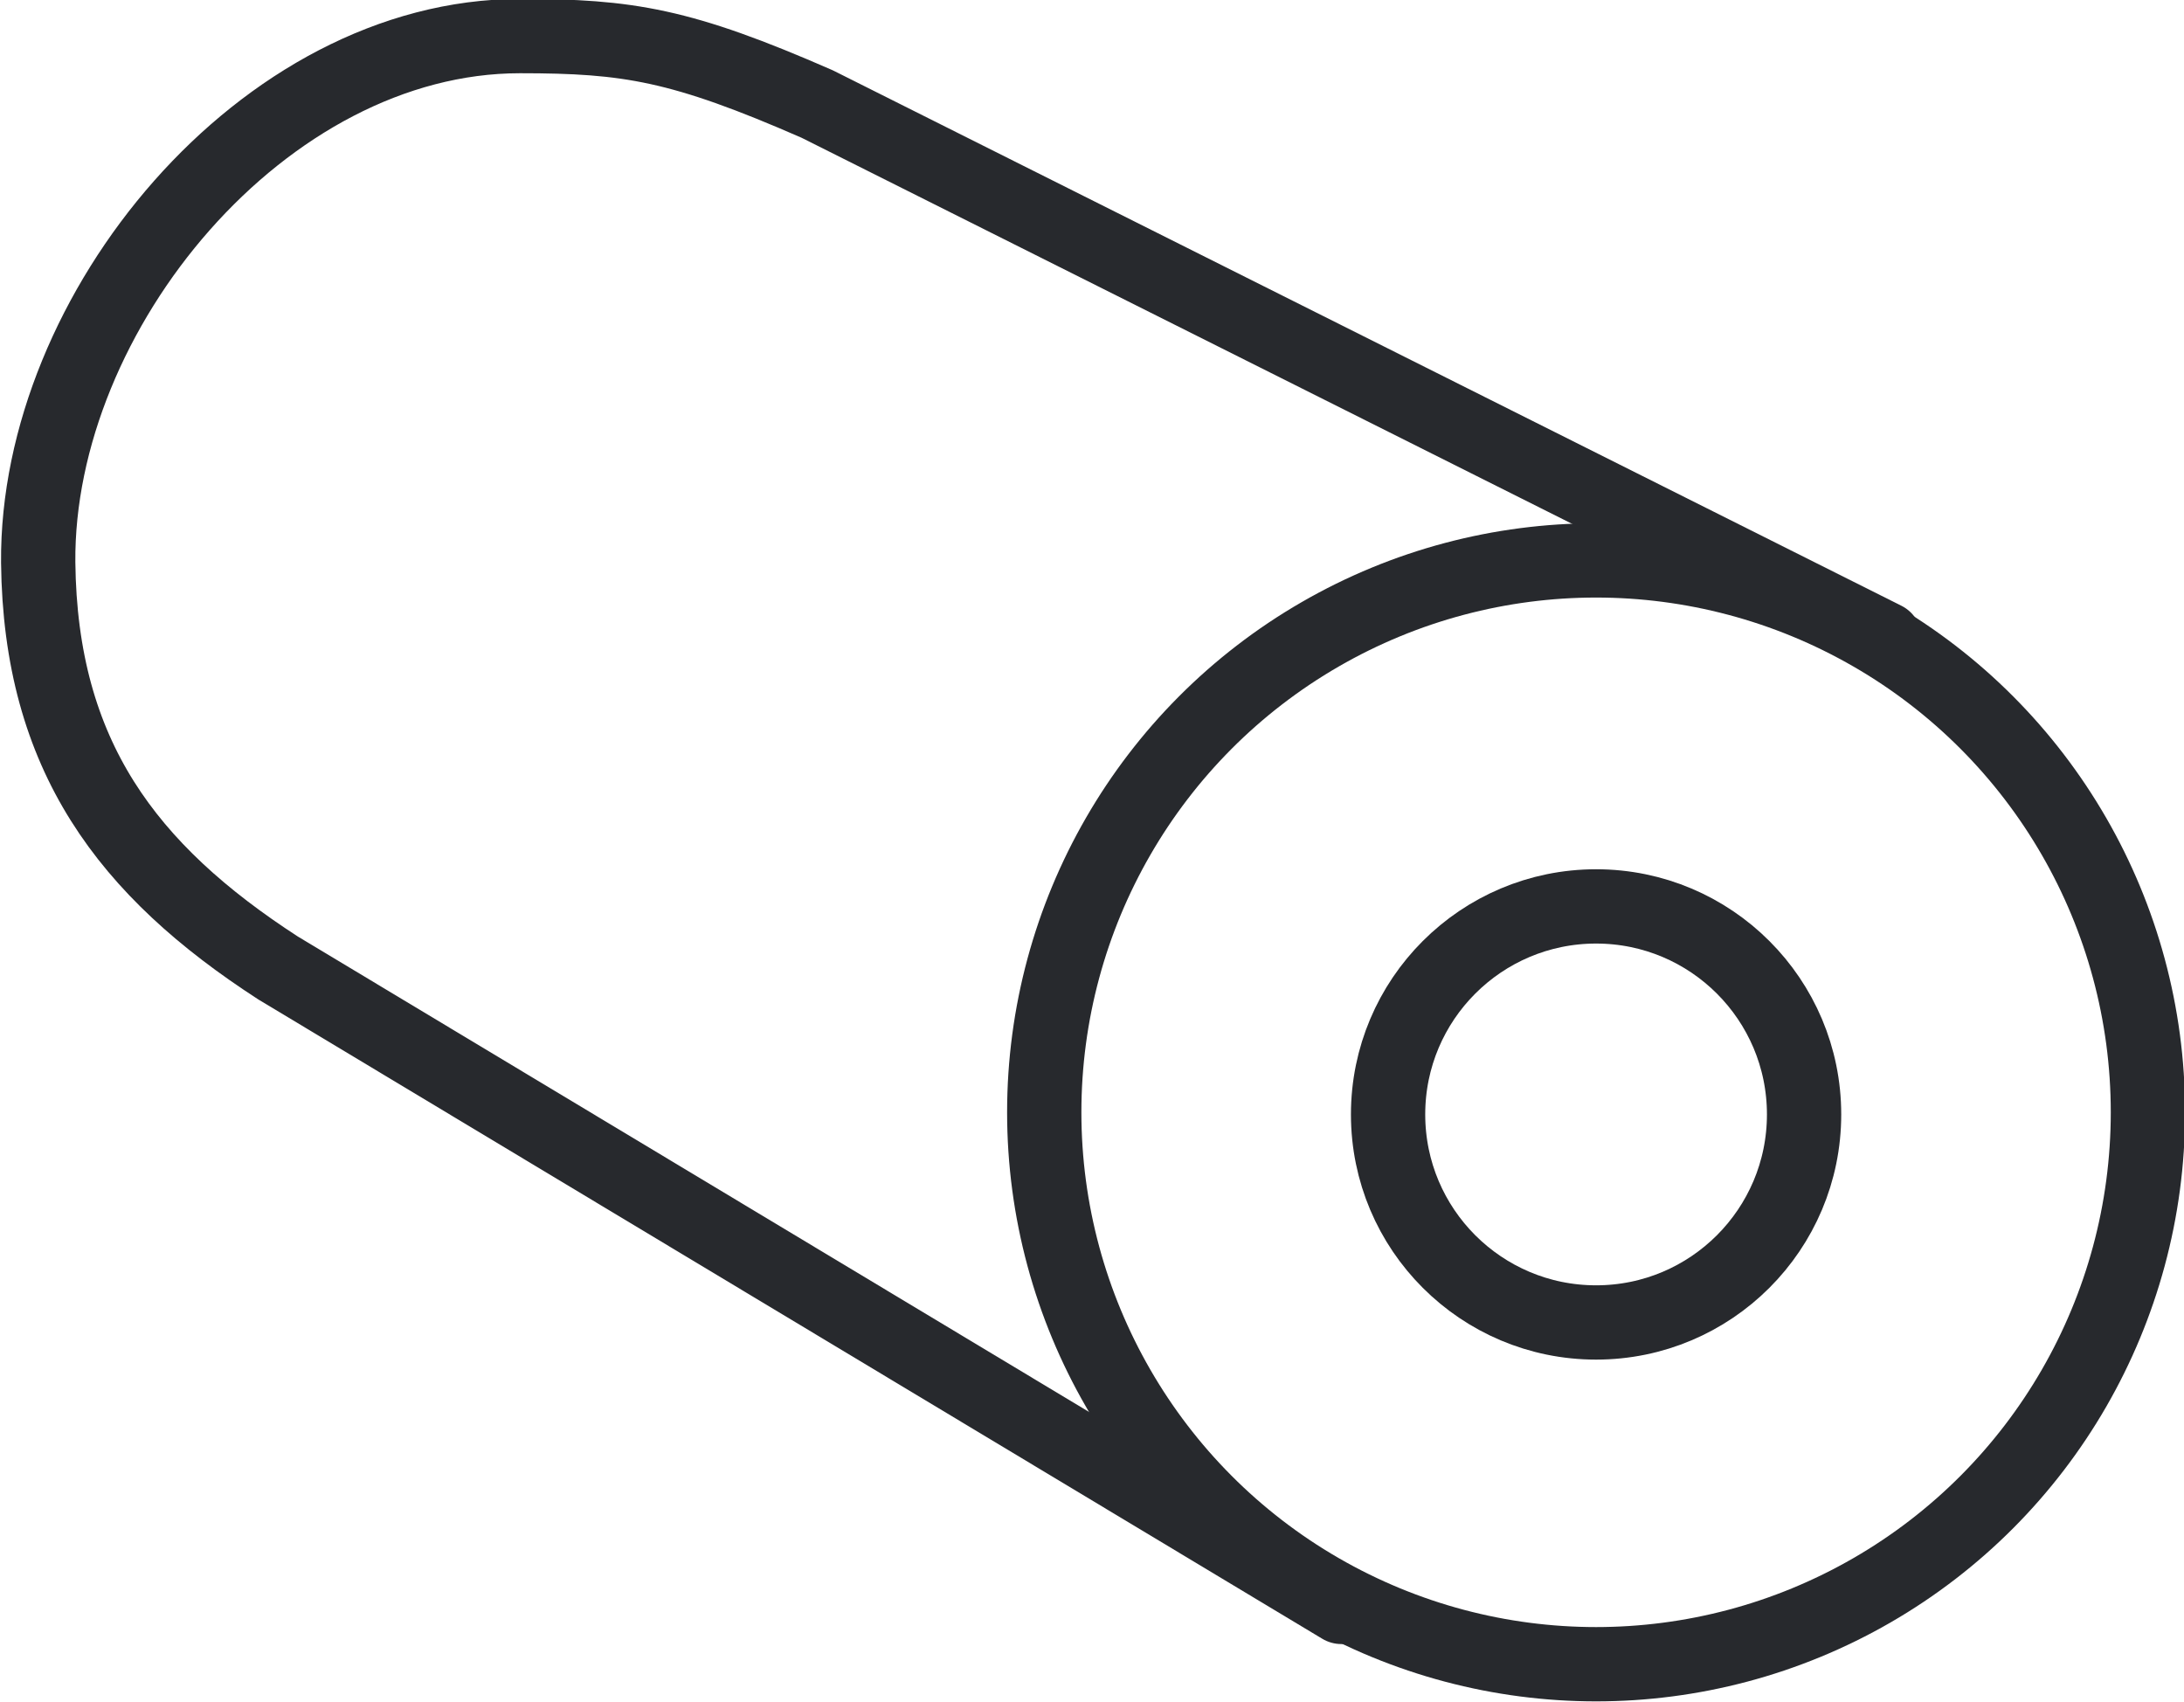
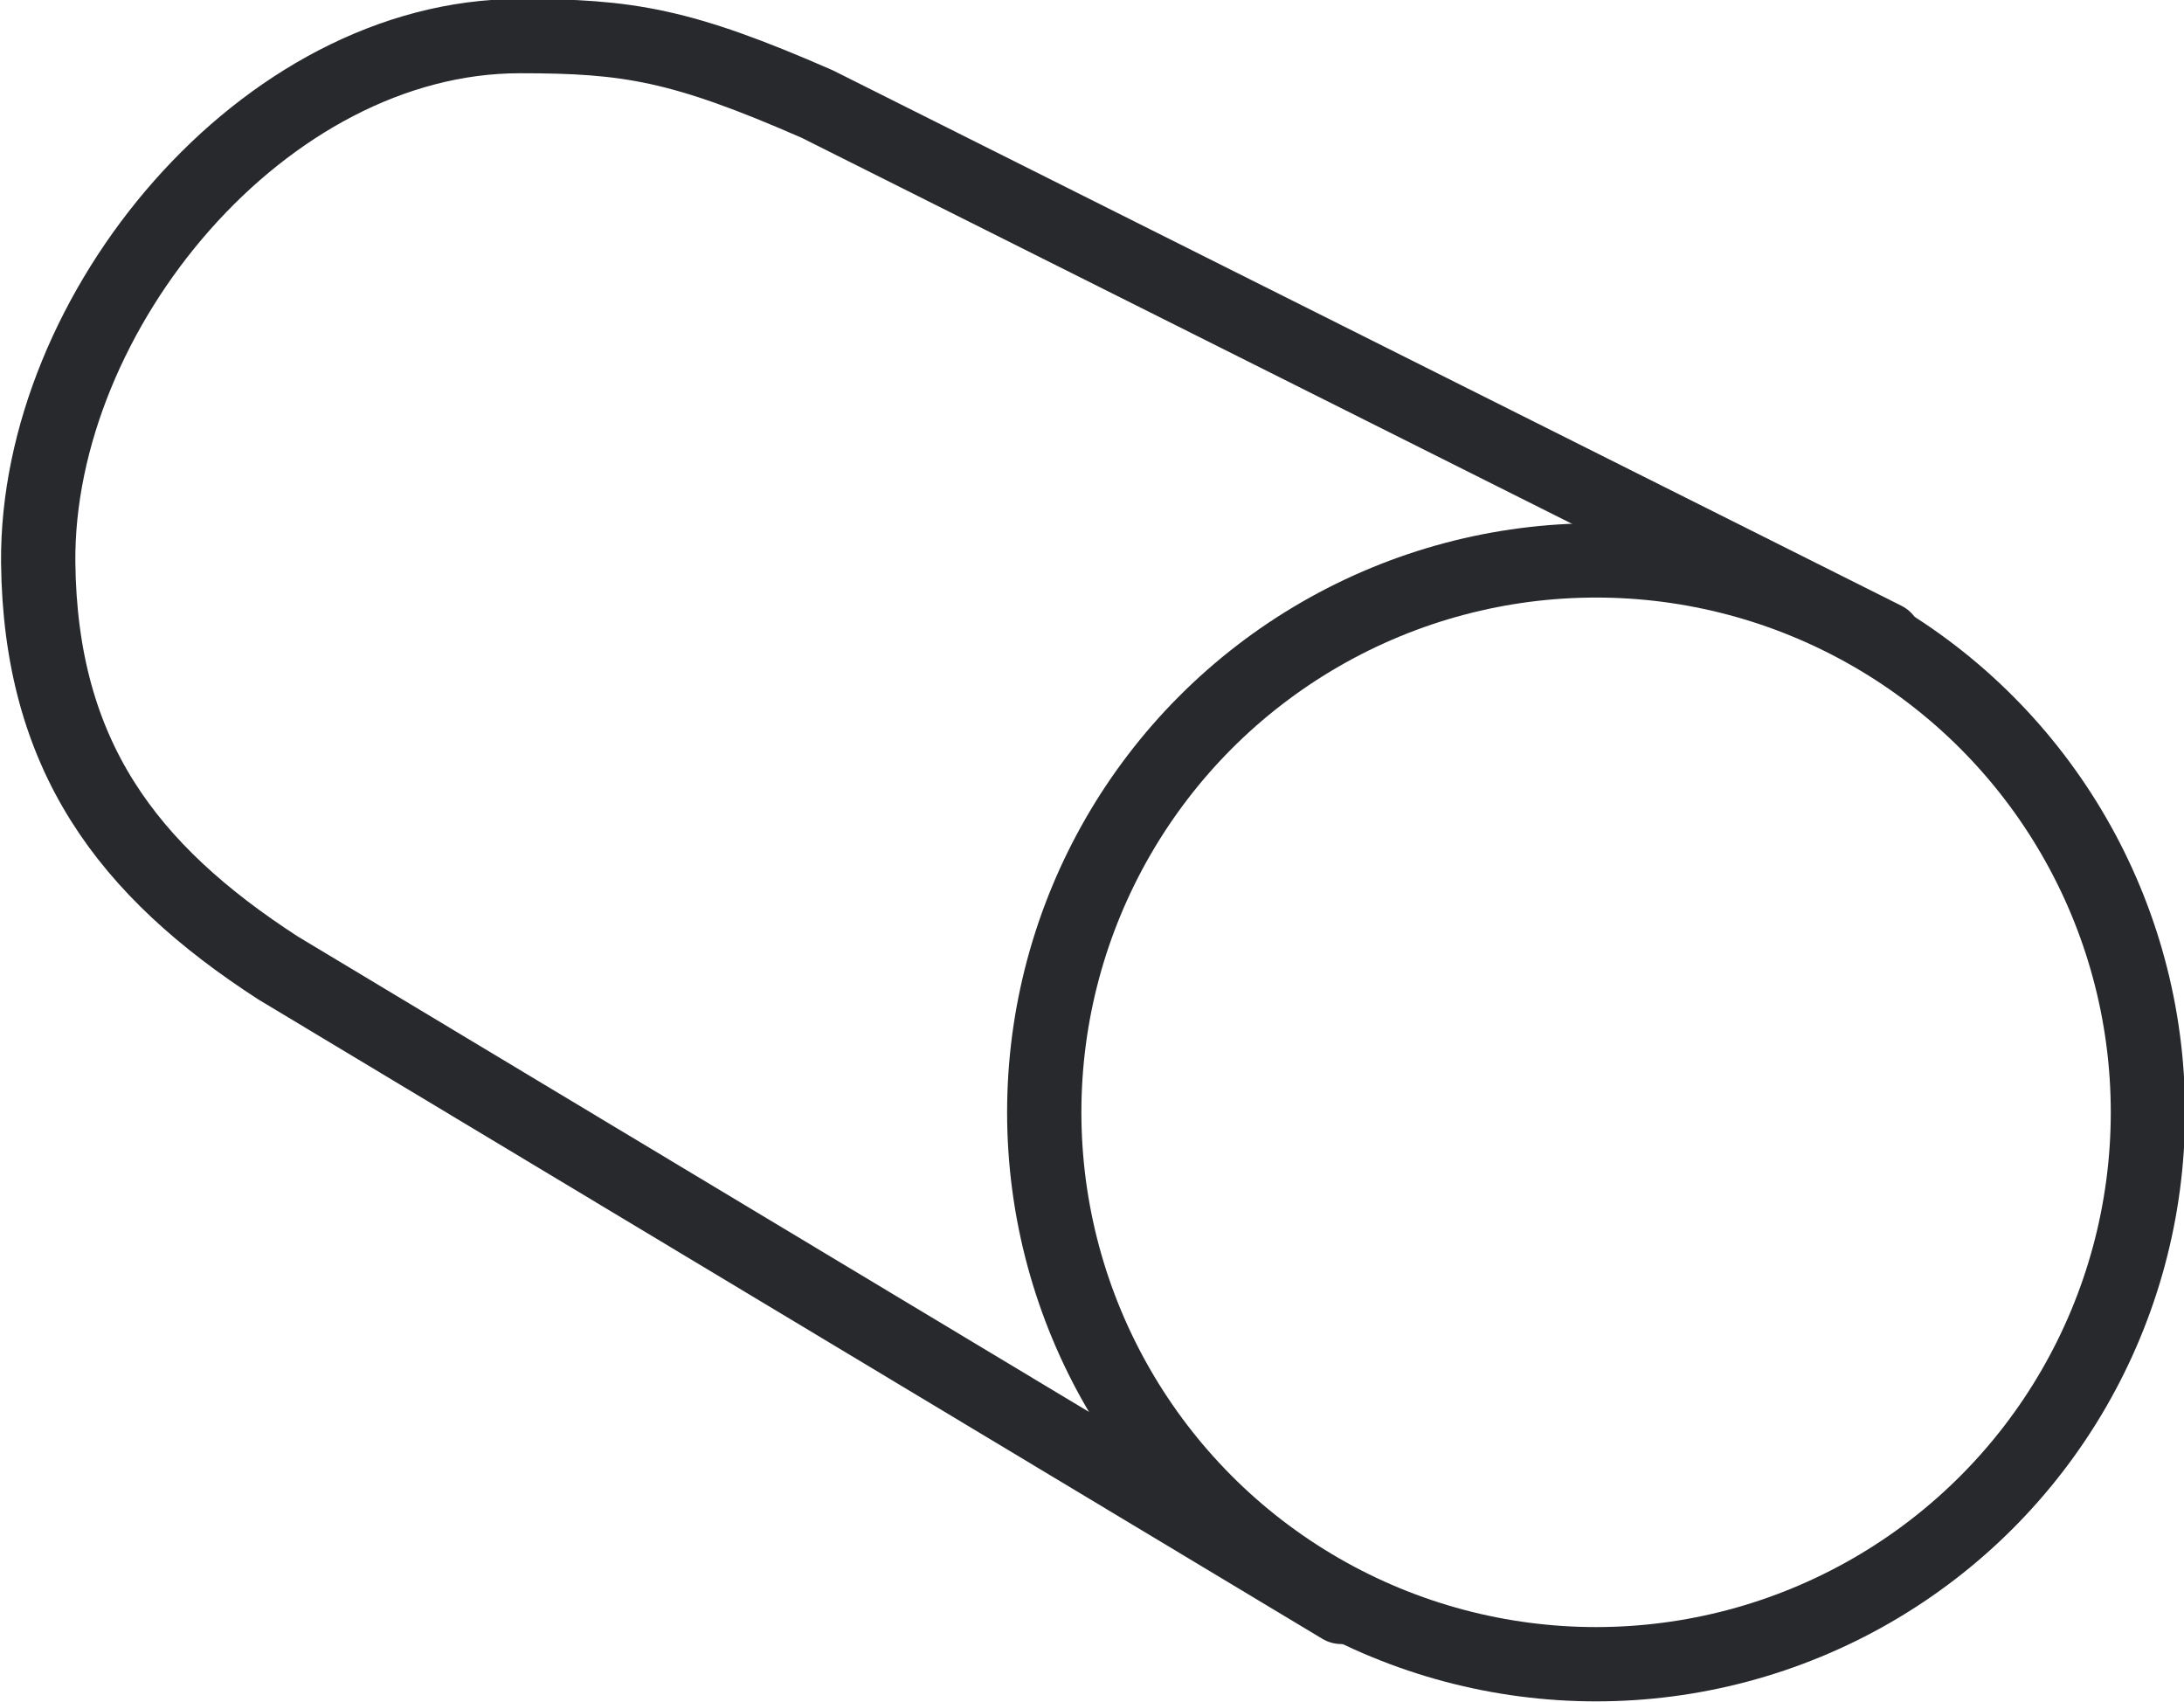
<svg xmlns="http://www.w3.org/2000/svg" version="1.1" viewBox="0 0 102.9 80.2">
  <defs>
    <style>
      .cls-1 {
        fill: none;
        stroke: #27292d;
        stroke-linecap: round;
        stroke-linejoin: round;
        stroke-width: 3.5px;
      }
    </style>
  </defs>
  <g>
    <g id="Layer_1">
      <circle class="cls-1" cx="75.2" cy="52.4" r="26" />
      <path class="cls-1" d="M88.8,30.1L38.5,4.9c-6.4-2.8-8.9-3.2-14-3.2-12.1,0-22.8,13-22.7,24.8.1,9.1,4.2,14.5,11.3,19.1l50.1,30.1" />
-       <circle class="cls-1" cx="75.2" cy="52.5" r="9.8" />
    </g>
  </g>
</svg>